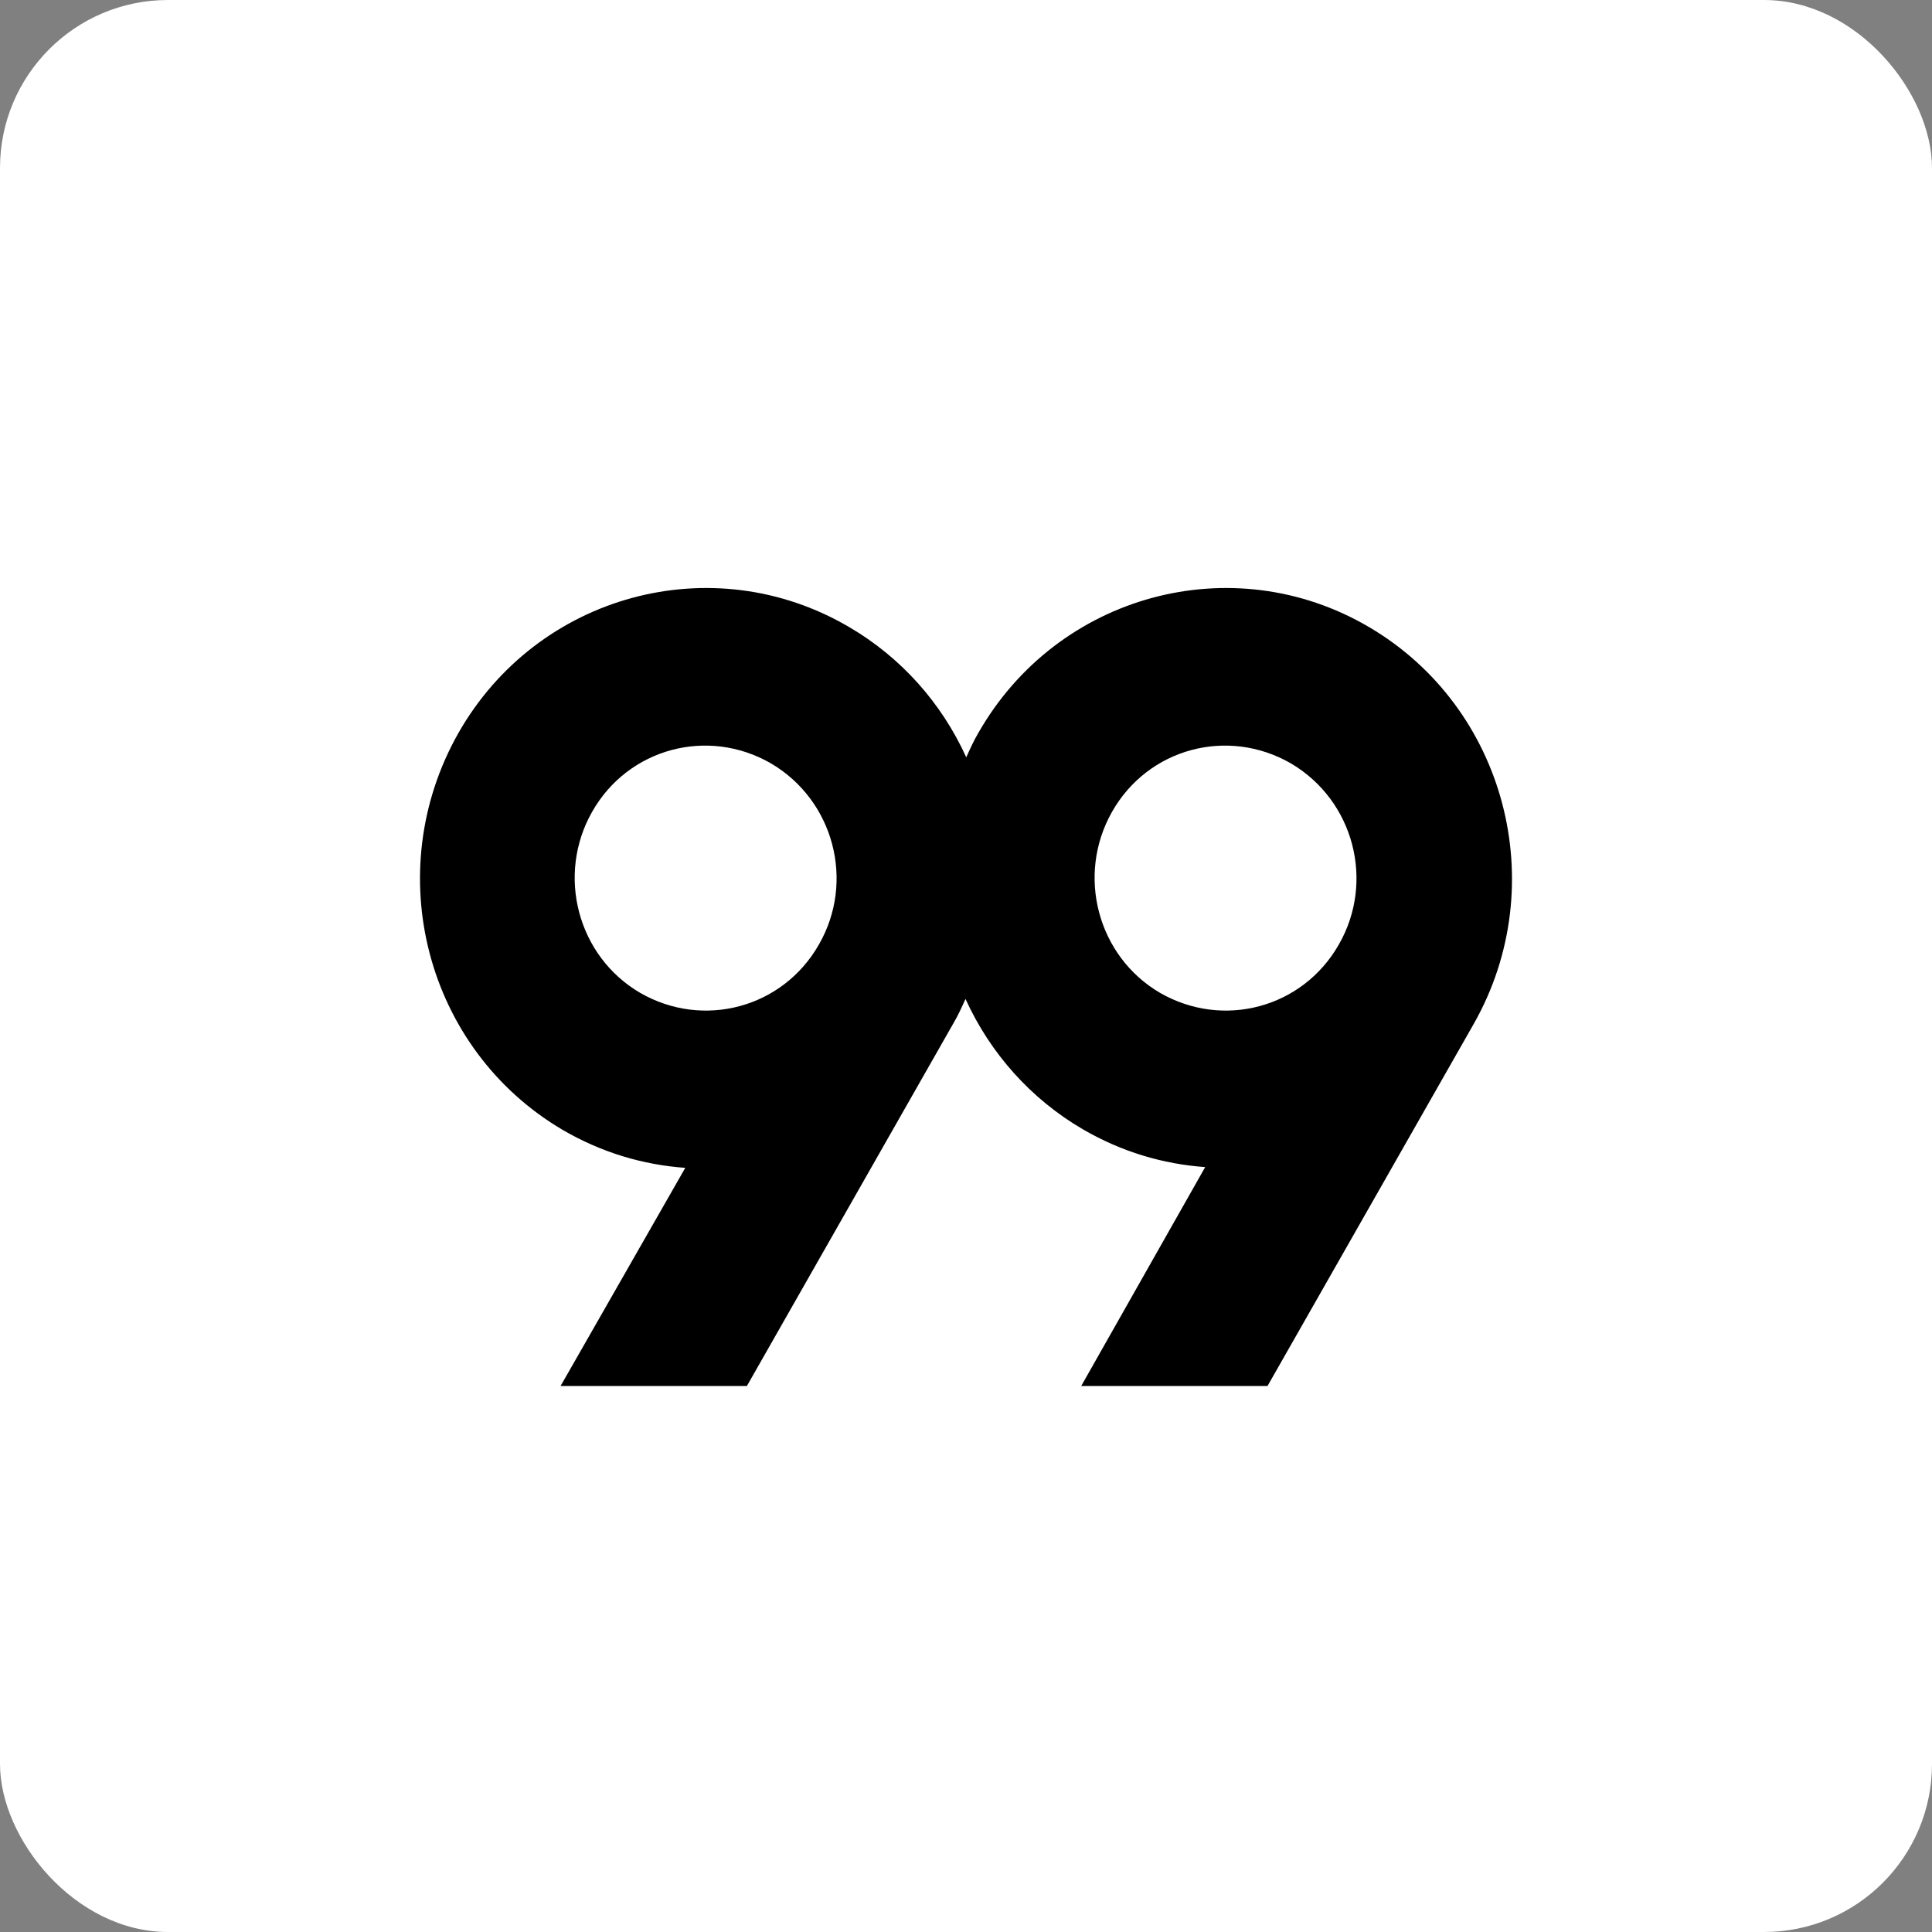
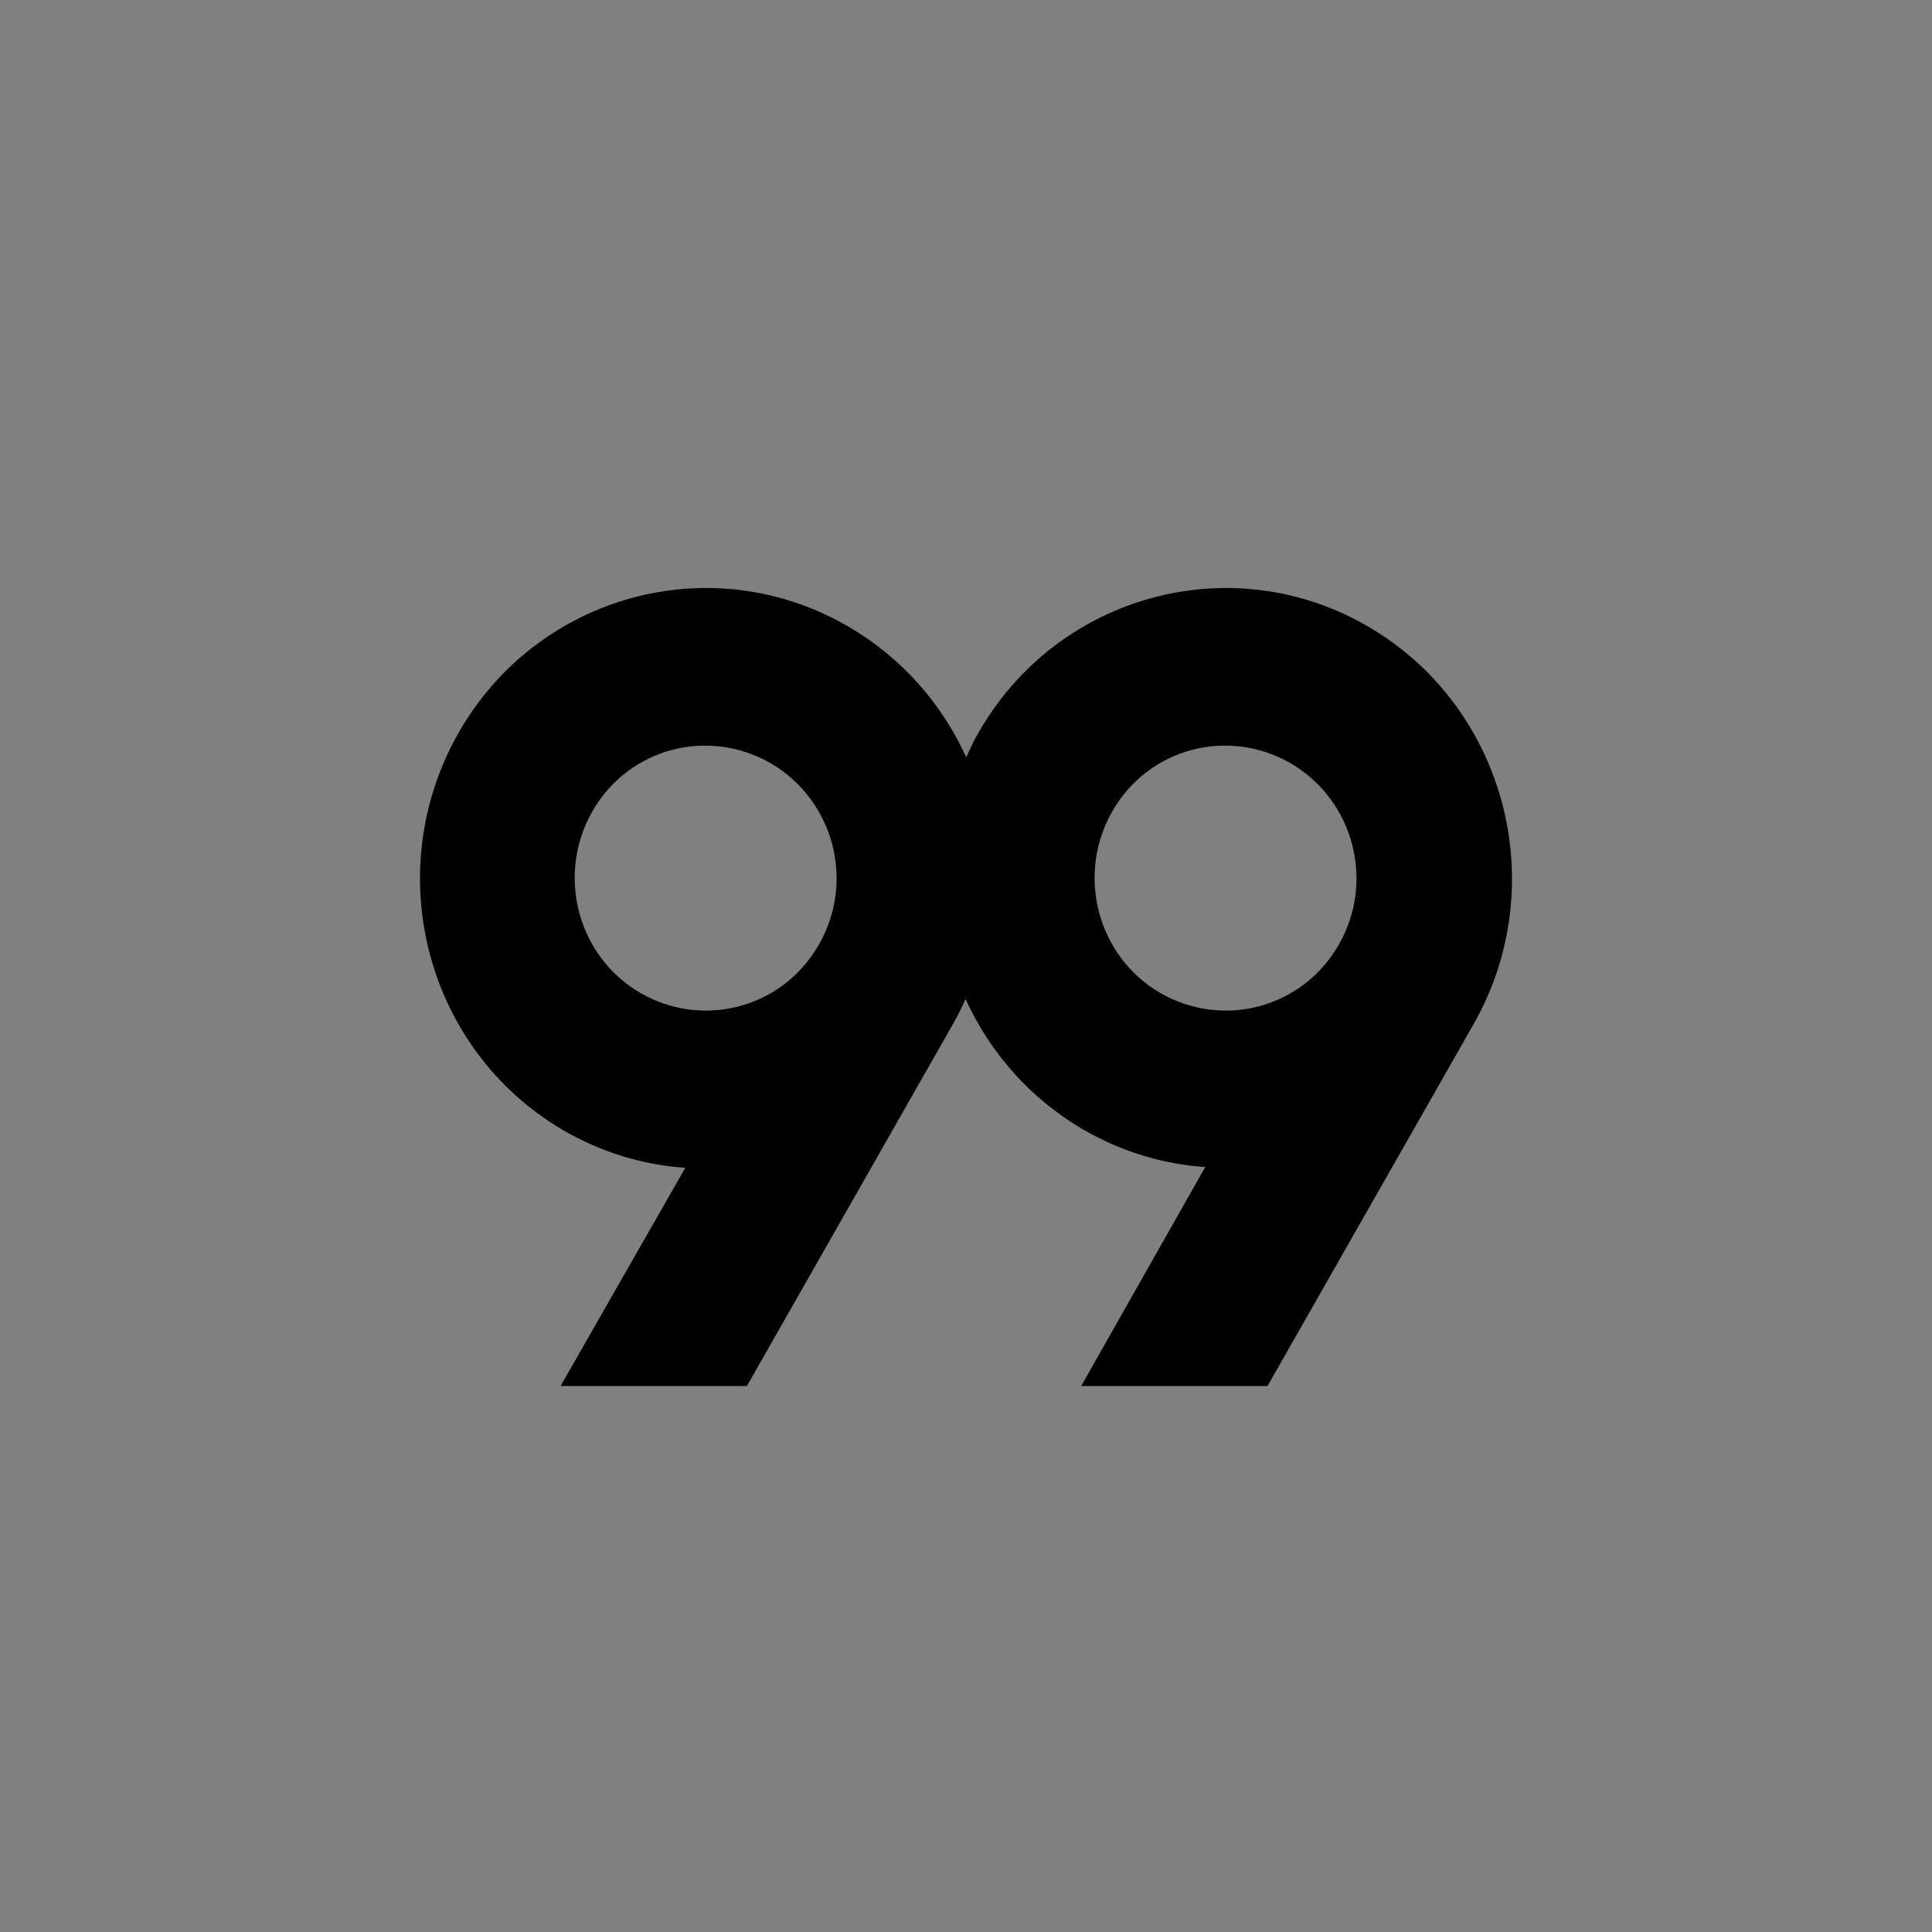
<svg xmlns="http://www.w3.org/2000/svg" width="46px" height="46px" viewBox="0 0 46 46" version="1.1">
  <rect x="0" y="0" width="46" height="46" fill="#808080" stroke="none" />
  <desc>Created with Sketch.</desc>
  <g id="Page-11-(Q3)" stroke="none" stroke-width="1" fill="none" fill-rule="evenodd">
    <g id="99designs">
-       <rect id="Rectangle-17-Copy-7" fill="#FFFFFF" fill-rule="nonzero" x="0" y="0" width="46" height="46" rx="4" />
      <path d="M32.594,14.929 C35.85,16.84 36.959,21.061 35.099,24.361 L30.179,33 L25.743,33 L28.695,27.788 C27.693,27.716 26.709,27.427 25.779,26.886 C24.545,26.165 23.579,25.082 22.988,23.784 C22.899,23.982 22.809,24.181 22.702,24.361 L17.783,33 L13.347,33 L16.316,27.806 C15.314,27.734 14.33,27.445 13.4,26.904 C10.145,24.992 9.035,20.772 10.914,17.454 C12.792,14.153 16.96,13.017 20.216,14.929 C21.45,15.65 22.416,16.732 23.006,18.031 C23.096,17.832 23.185,17.634 23.292,17.454 C25.171,14.153 29.339,13.017 32.594,14.929 Z M19.5,22.485 C20.359,20.988 19.858,19.059 18.355,18.175 C16.853,17.309 14.956,17.814 14.098,19.329 C13.239,20.844 13.758,22.774 15.243,23.64 C16.745,24.505 18.641,24 19.5,22.485 Z M31.879,22.485 C32.737,20.988 32.237,19.059 30.734,18.175 C29.231,17.309 27.335,17.814 26.477,19.329 C25.618,20.844 26.137,22.774 27.621,23.64 C29.124,24.505 31.02,24 31.879,22.485 Z" id="Combined-Shape" fill="#000000" />
    </g>
  </g>
</svg>